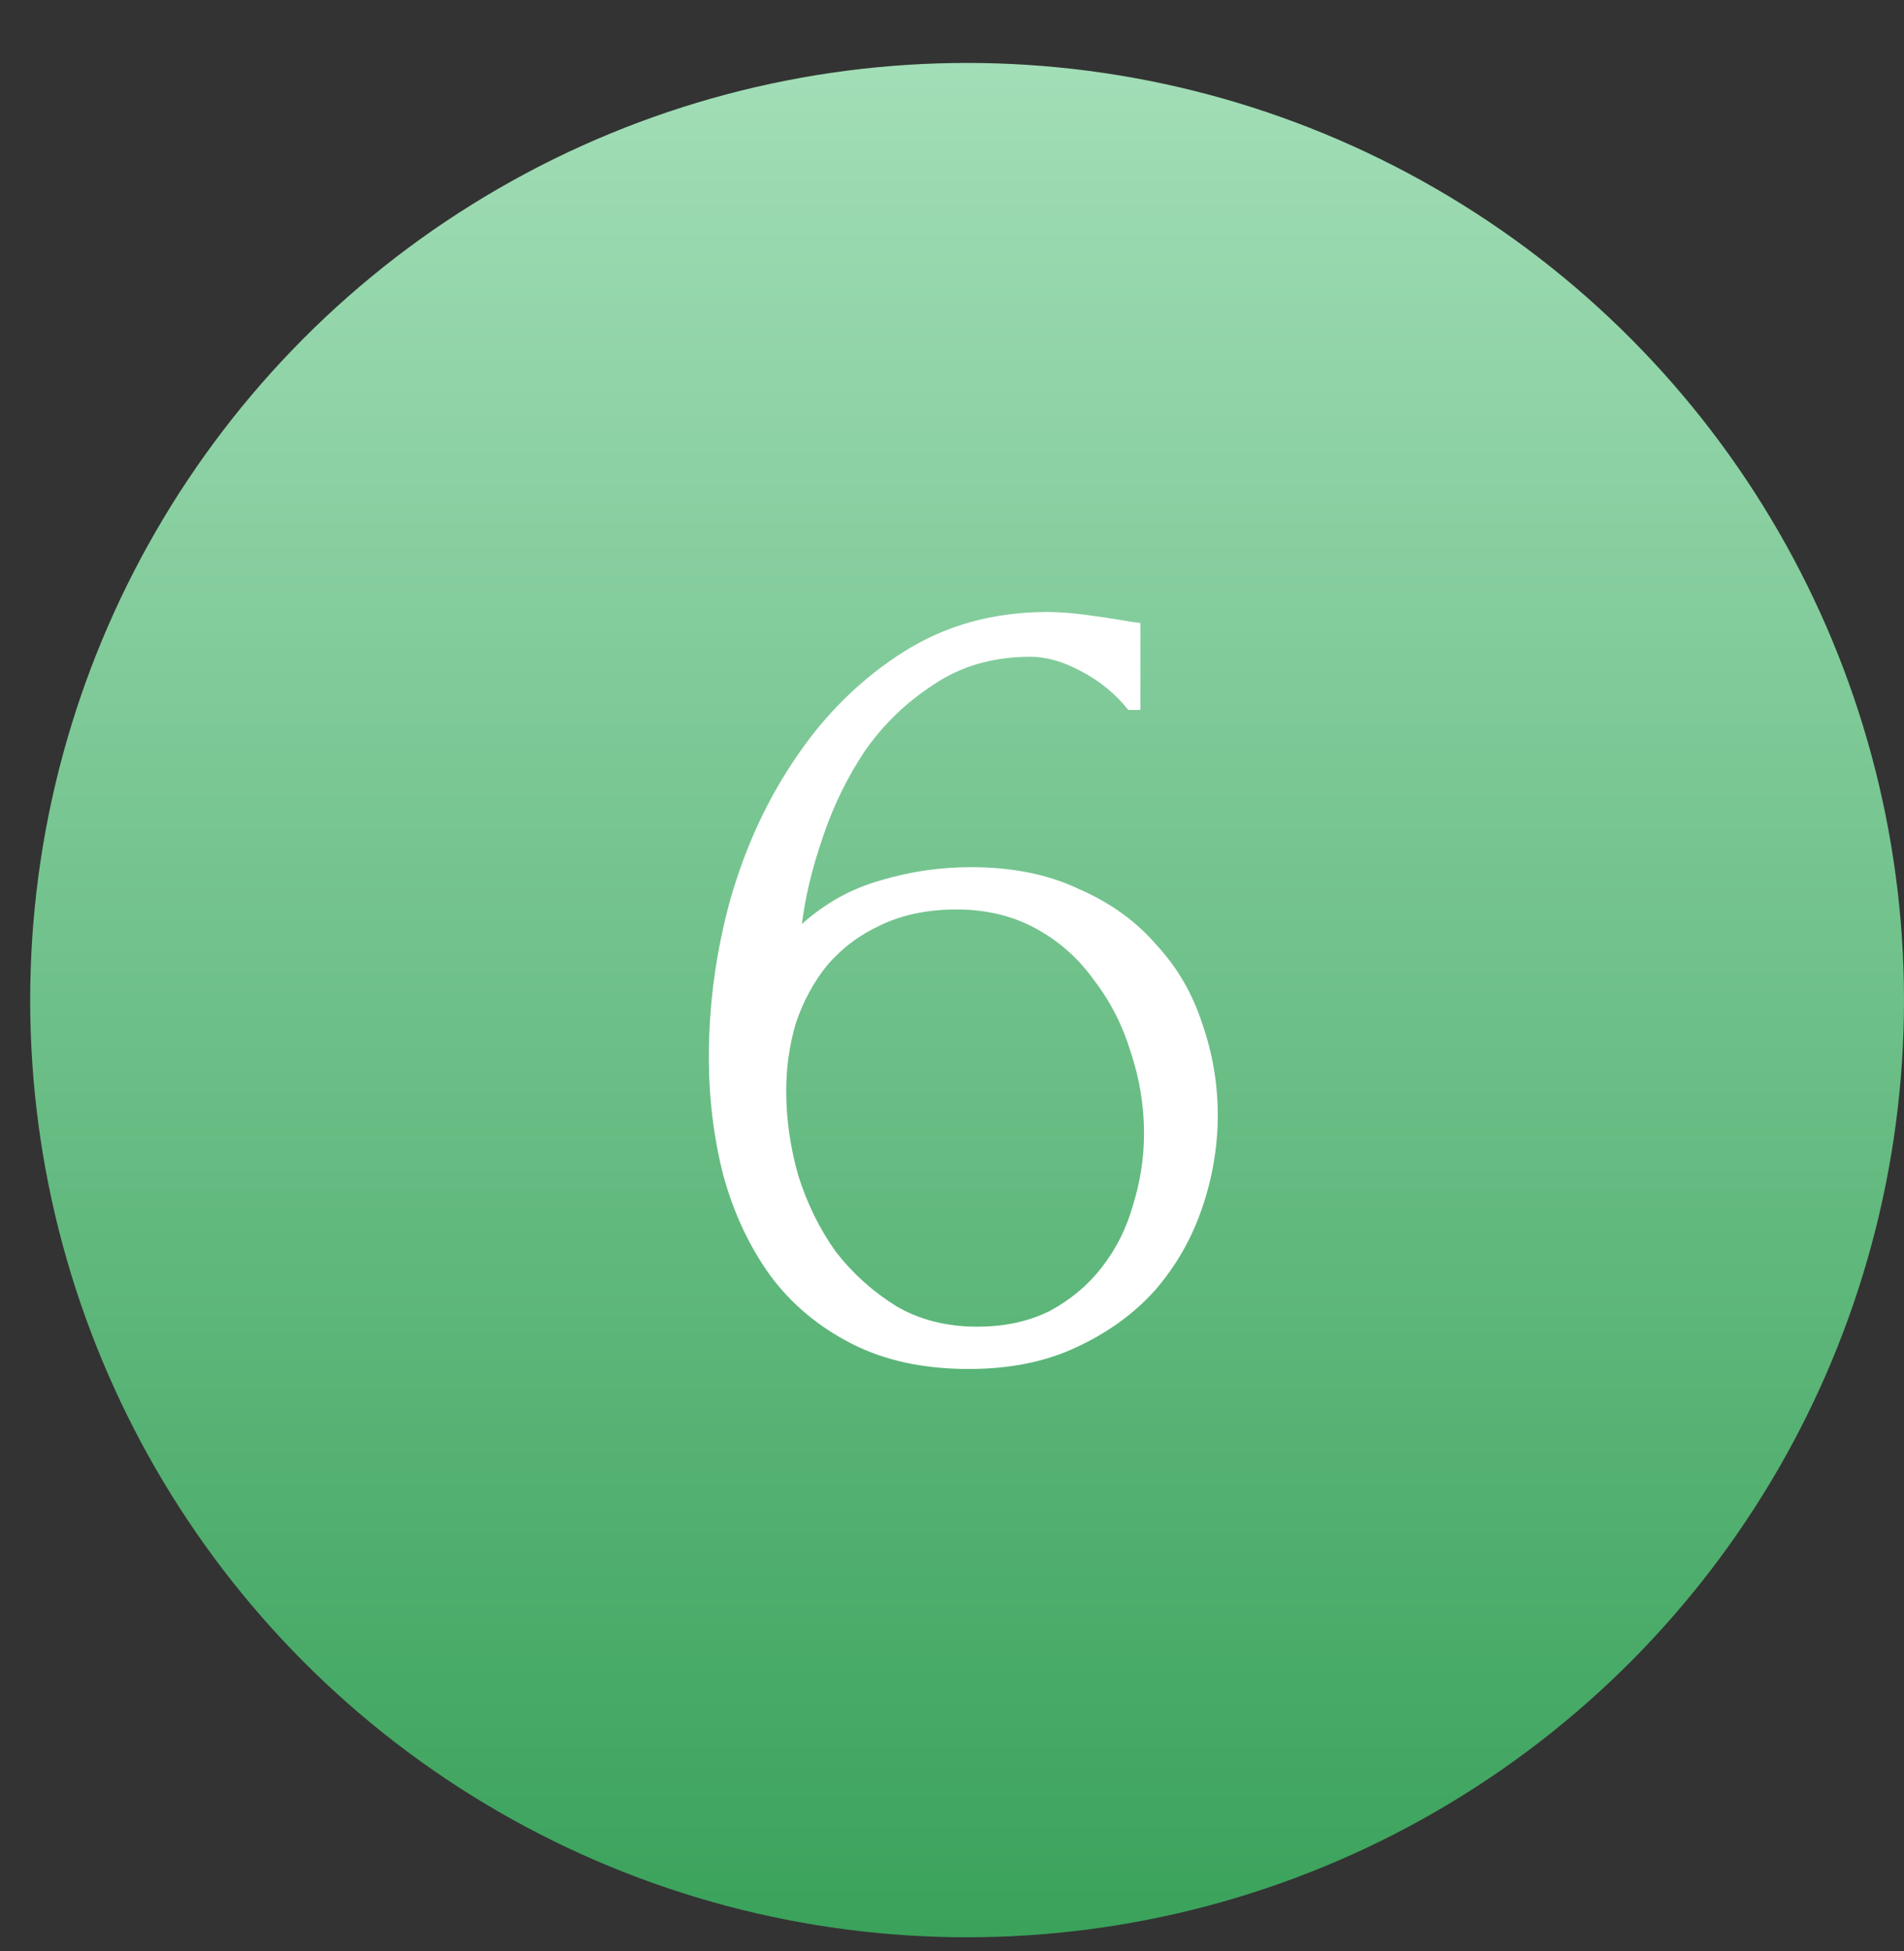
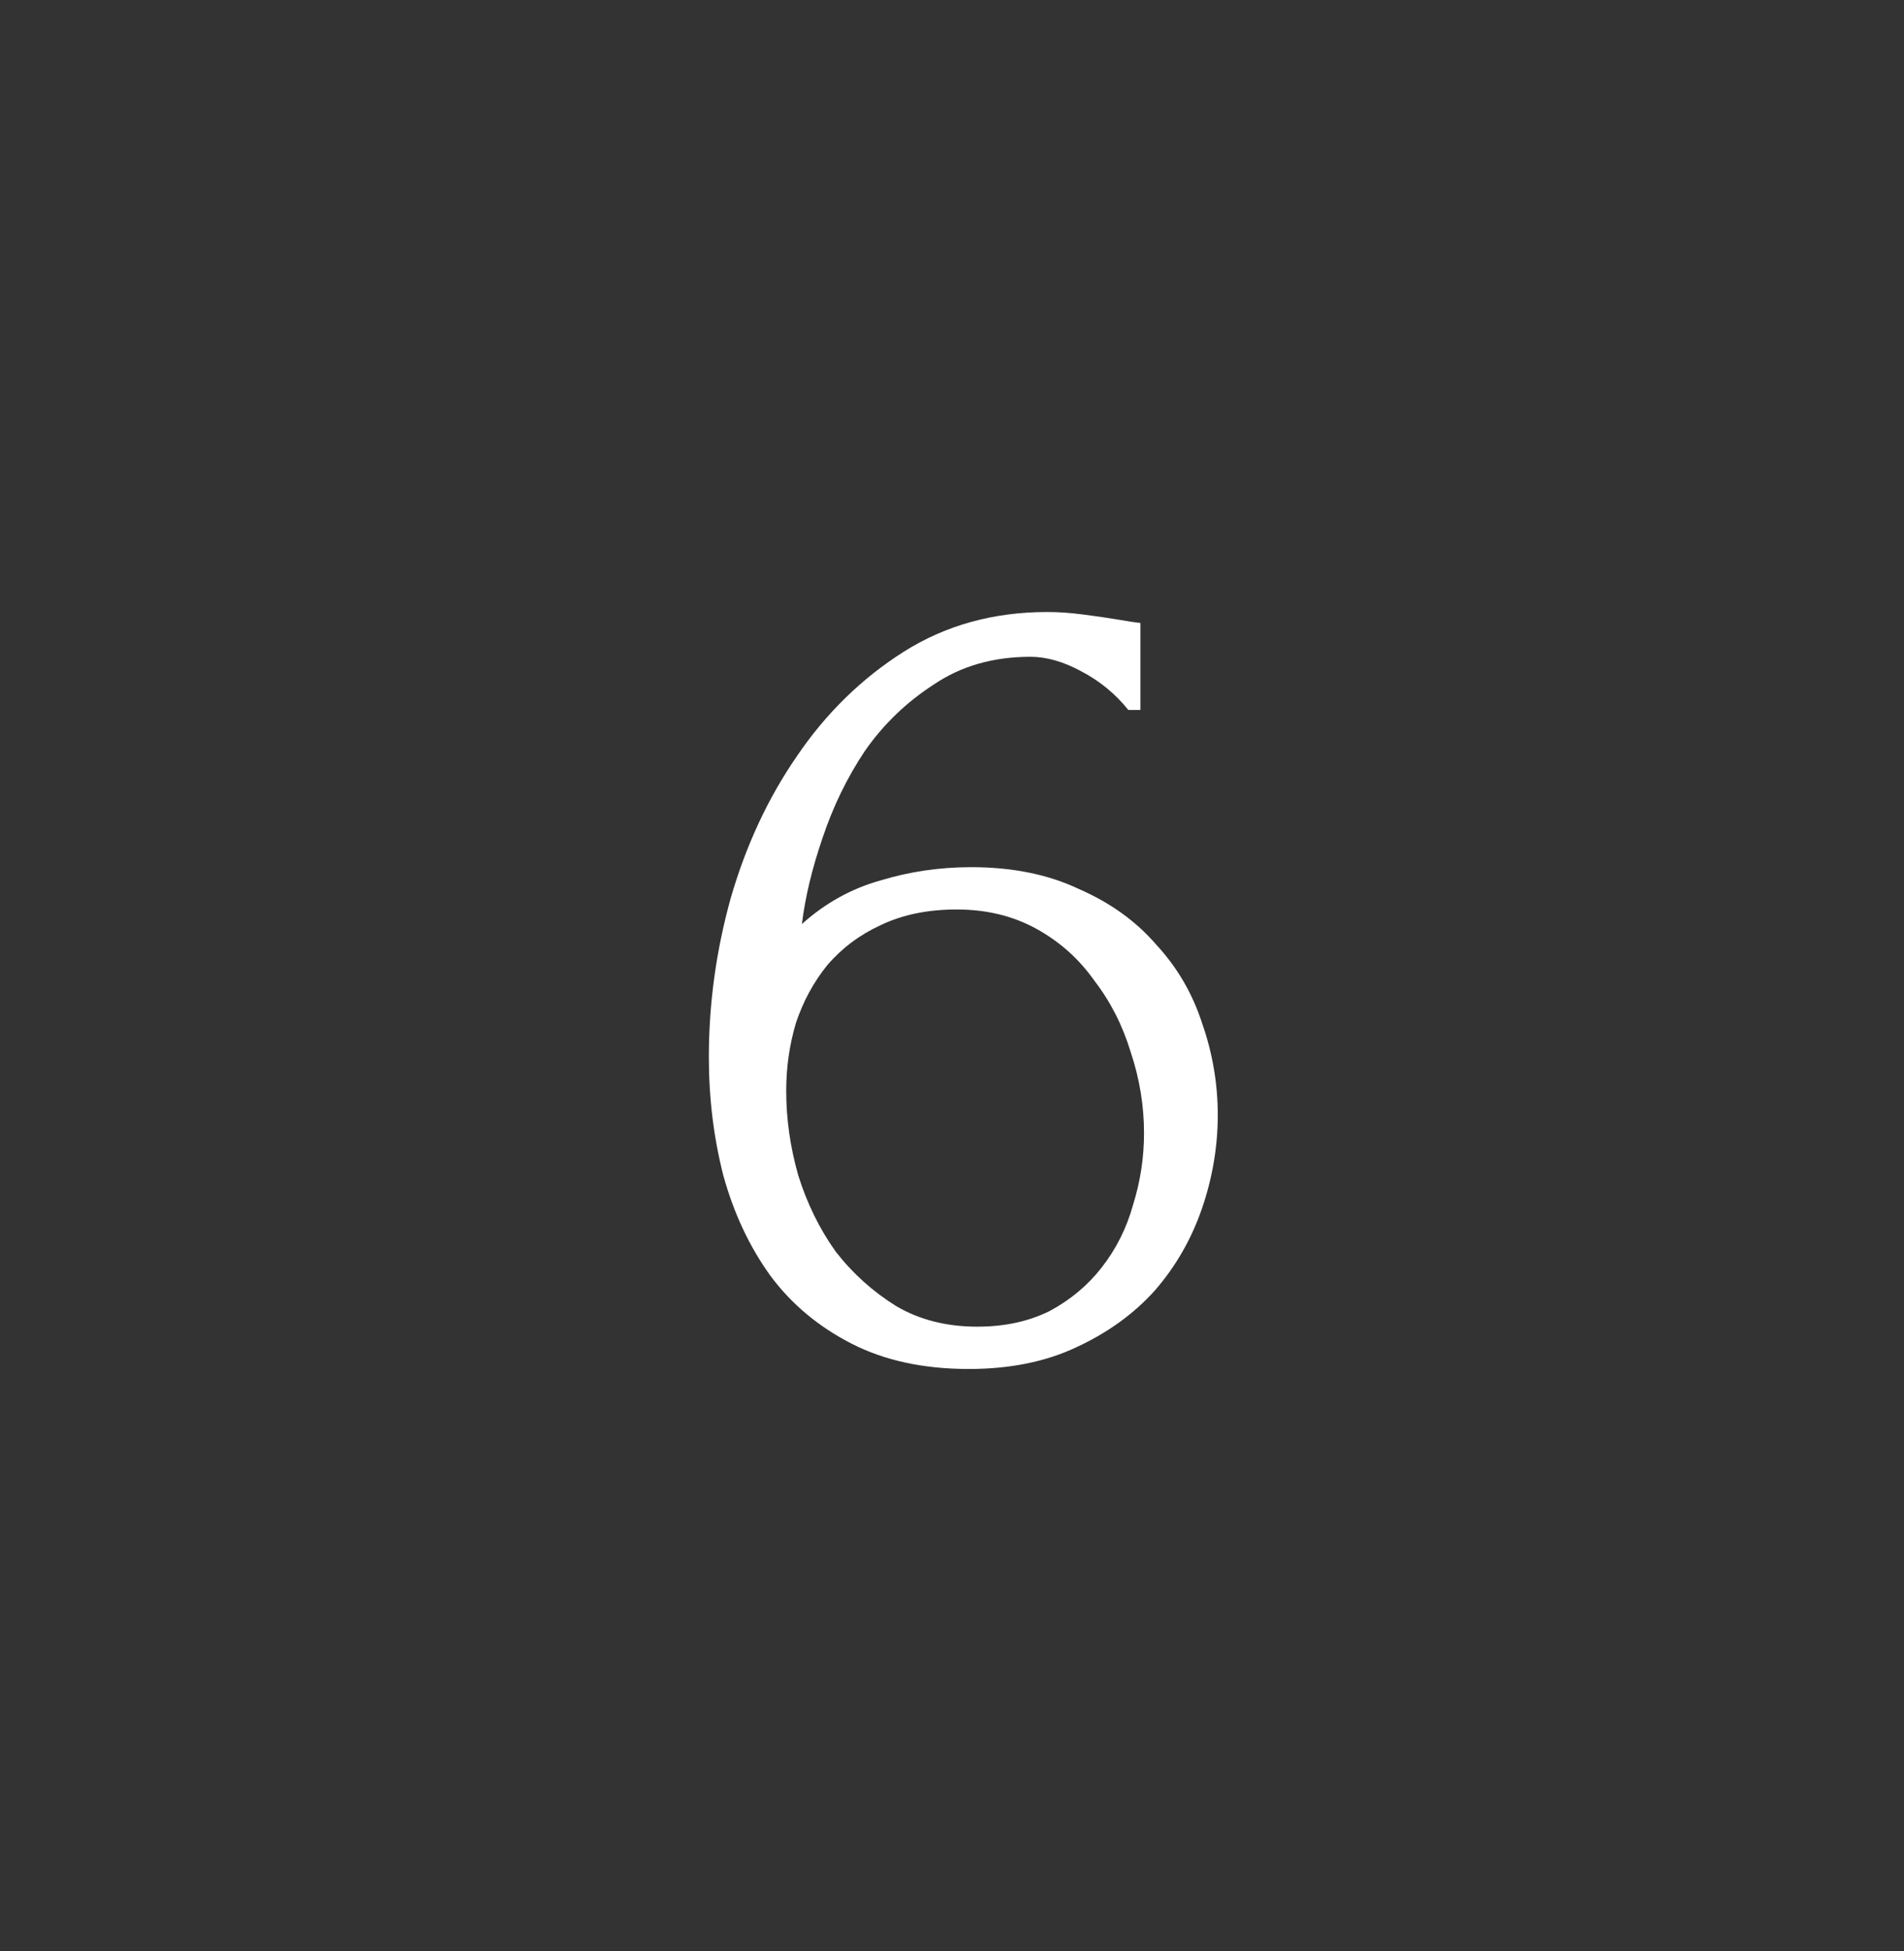
<svg xmlns="http://www.w3.org/2000/svg" width="41" height="42" viewBox="0 0 41 42" fill="none">
  <rect x="0" y="0" width="41" height="42" fill="#333333" stroke="none" />
-   <circle cx="20.825" cy="21.53" r="20.175" fill="url(#paint0_linear_2604_7611)" />
  <path d="M20.601 19.579C19.976 19.579 19.429 19.692 18.96 19.918C18.509 20.126 18.128 20.412 17.815 20.777C17.52 21.141 17.294 21.558 17.138 22.026C16.999 22.495 16.93 22.981 16.93 23.484C16.93 24.091 17.017 24.699 17.19 25.306C17.381 25.914 17.65 26.46 17.997 26.946C18.362 27.415 18.796 27.805 19.299 28.118C19.802 28.413 20.384 28.56 21.043 28.56C21.633 28.56 22.154 28.447 22.605 28.222C23.056 27.979 23.429 27.666 23.724 27.285C24.037 26.885 24.262 26.434 24.401 25.931C24.557 25.428 24.635 24.916 24.635 24.395C24.635 23.805 24.54 23.224 24.349 22.651C24.175 22.078 23.915 21.566 23.568 21.115C23.238 20.646 22.822 20.273 22.319 19.996C21.815 19.718 21.243 19.579 20.601 19.579ZM24.297 15.284C24.019 14.937 23.681 14.659 23.282 14.451C22.9 14.243 22.535 14.139 22.188 14.139C21.39 14.139 20.696 14.338 20.106 14.737C19.516 15.119 19.021 15.596 18.622 16.169C18.24 16.742 17.937 17.366 17.711 18.043C17.485 18.703 17.338 19.319 17.268 19.892C17.772 19.44 18.336 19.128 18.96 18.954C19.585 18.764 20.236 18.668 20.913 18.668C21.798 18.668 22.57 18.824 23.23 19.137C23.907 19.432 24.462 19.831 24.896 20.334C25.347 20.82 25.677 21.384 25.885 22.026C26.11 22.668 26.223 23.328 26.223 24.005C26.223 24.681 26.11 25.35 25.885 26.009C25.659 26.669 25.321 27.259 24.87 27.779C24.419 28.282 23.855 28.69 23.178 29.003C22.518 29.315 21.746 29.471 20.861 29.471C19.889 29.471 19.047 29.289 18.336 28.925C17.624 28.56 17.043 28.074 16.592 27.467C16.14 26.842 15.802 26.122 15.576 25.306C15.368 24.491 15.264 23.64 15.264 22.755C15.264 21.61 15.42 20.473 15.732 19.345C16.062 18.2 16.54 17.176 17.164 16.273C17.789 15.353 18.553 14.607 19.455 14.034C20.358 13.462 21.39 13.175 22.553 13.175C22.796 13.175 23.047 13.193 23.308 13.227C23.585 13.262 23.828 13.297 24.037 13.332C24.141 13.349 24.245 13.366 24.349 13.384C24.471 13.401 24.54 13.41 24.557 13.41V15.284H24.297Z" fill="white" />
  <defs>
    <linearGradient id="paint0_linear_2604_7611" x1="20.825" y1="1.355" x2="20.825" y2="41.705" gradientUnits="userSpaceOnUse">
      <stop stop-color="#A2DEB7" />
      <stop offset="1" stop-color="#3AA25B" />
    </linearGradient>
  </defs>
</svg>